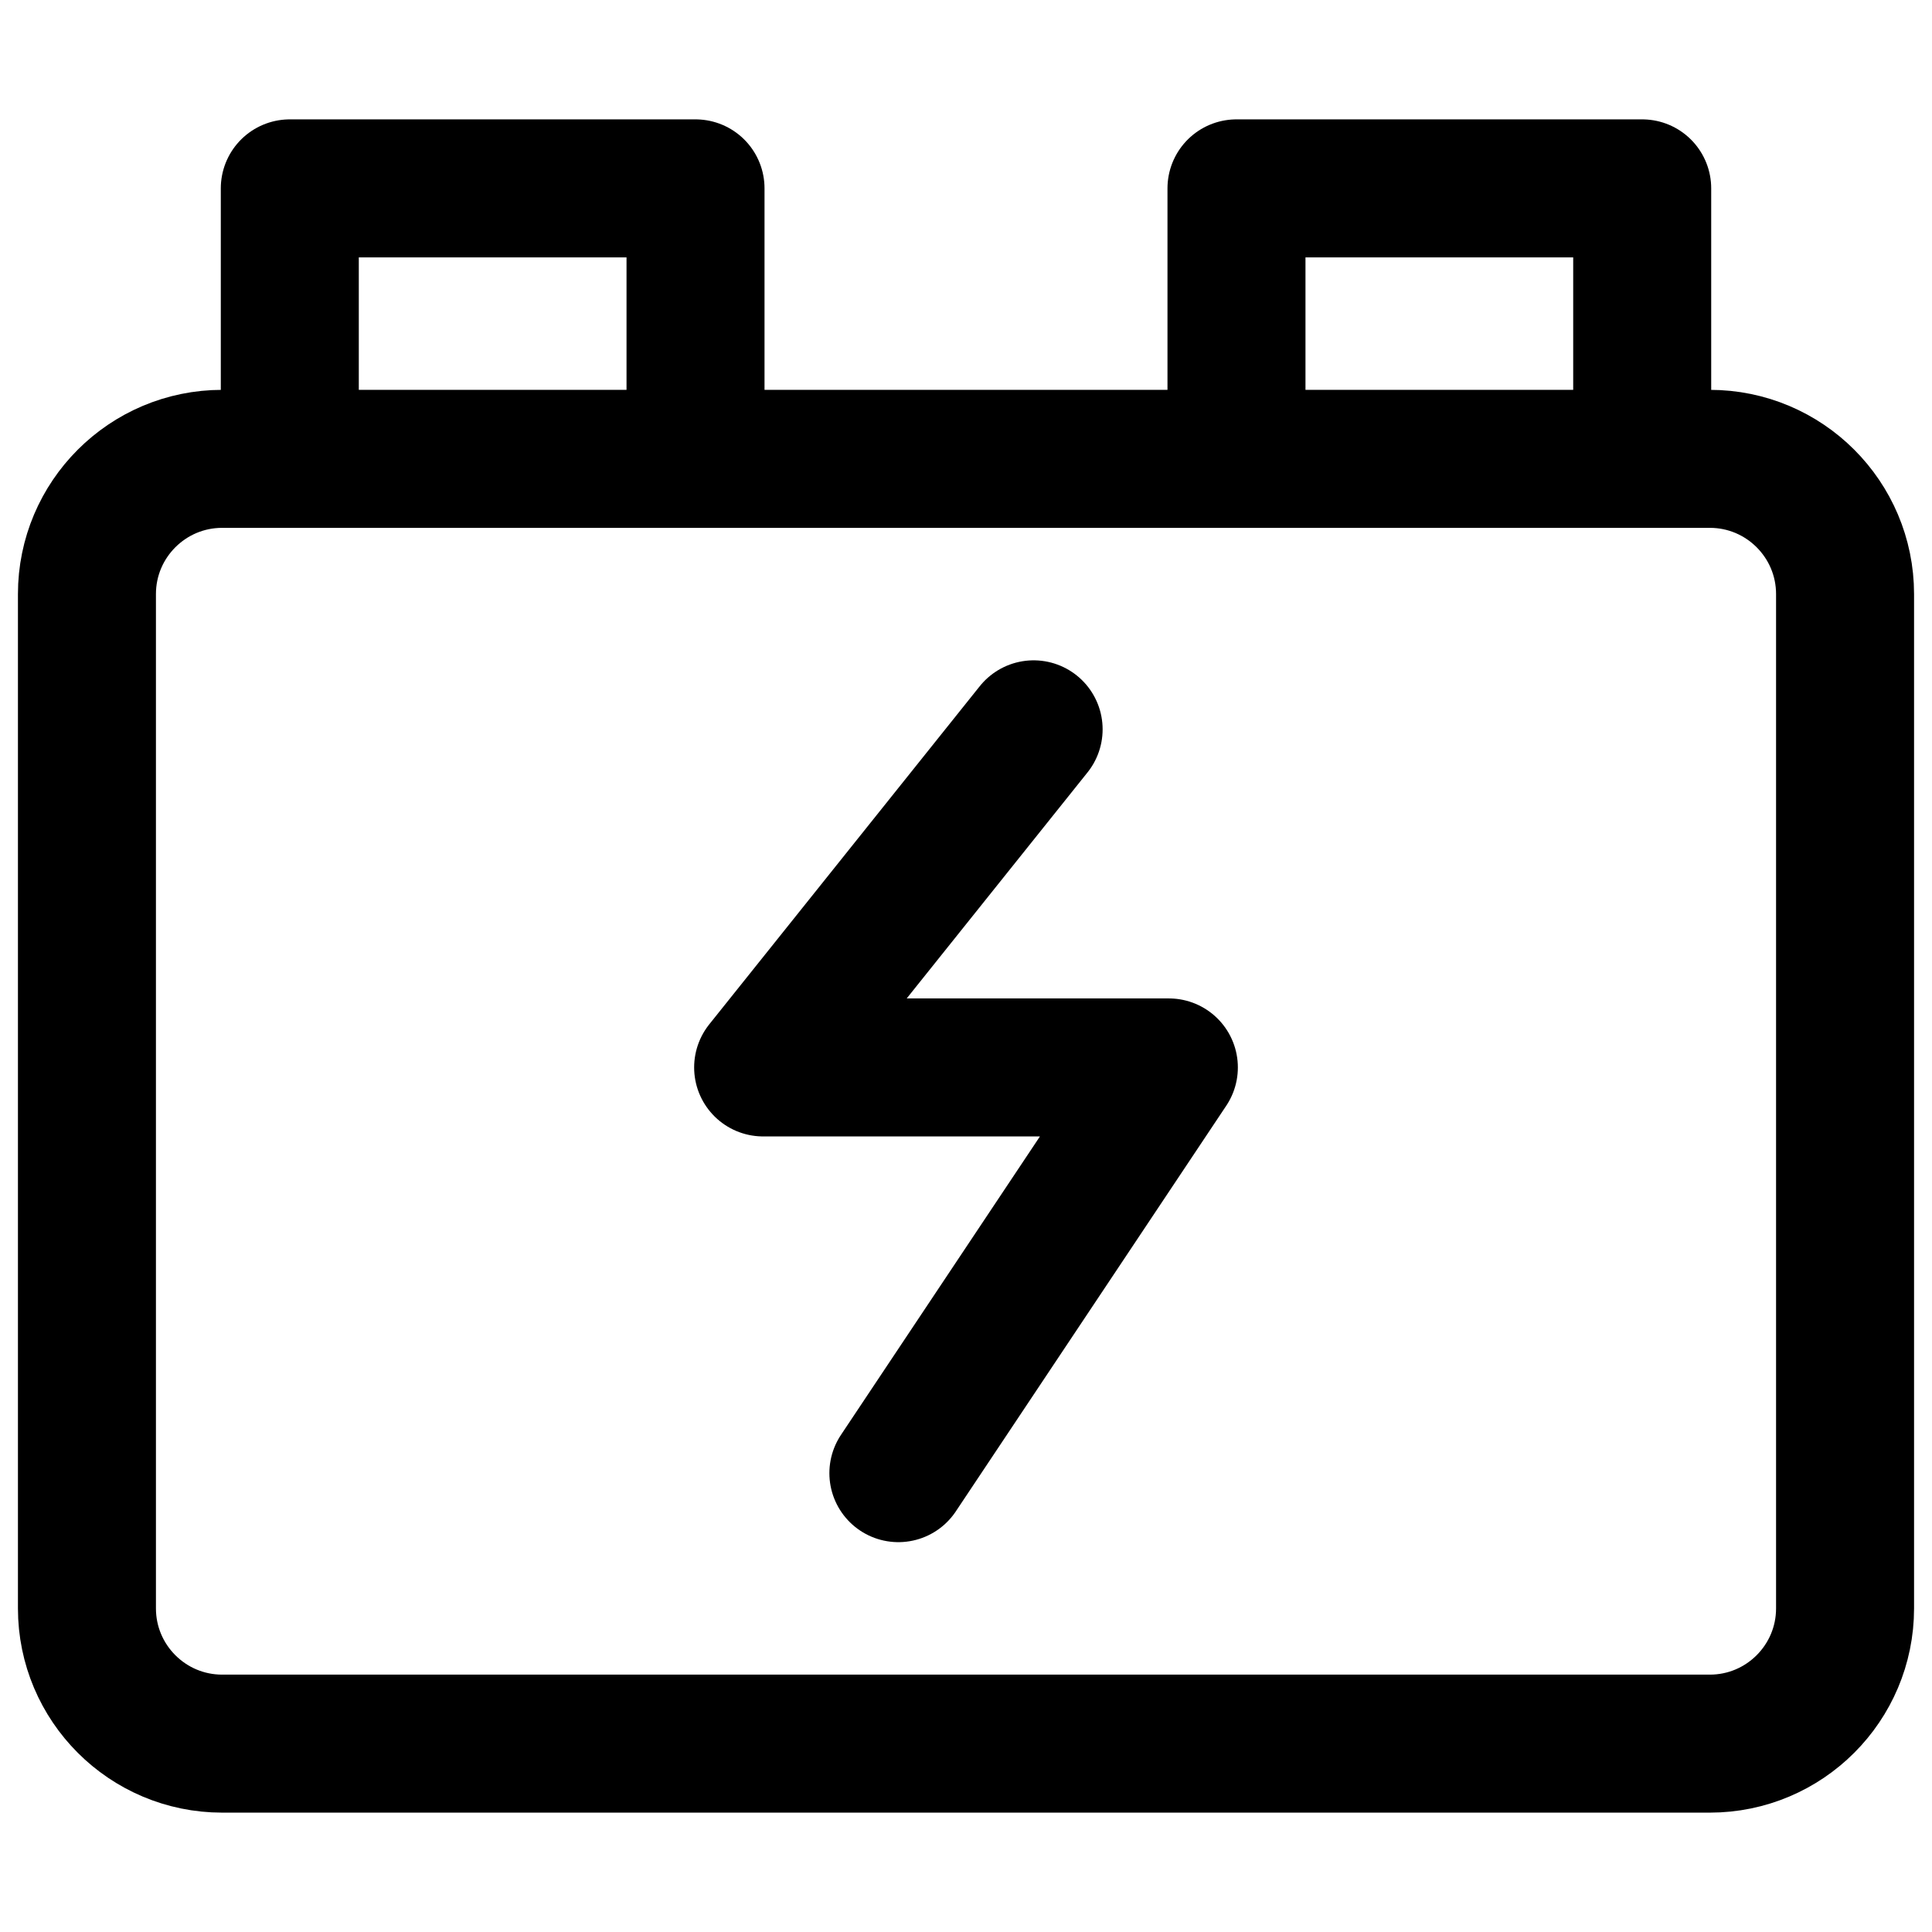
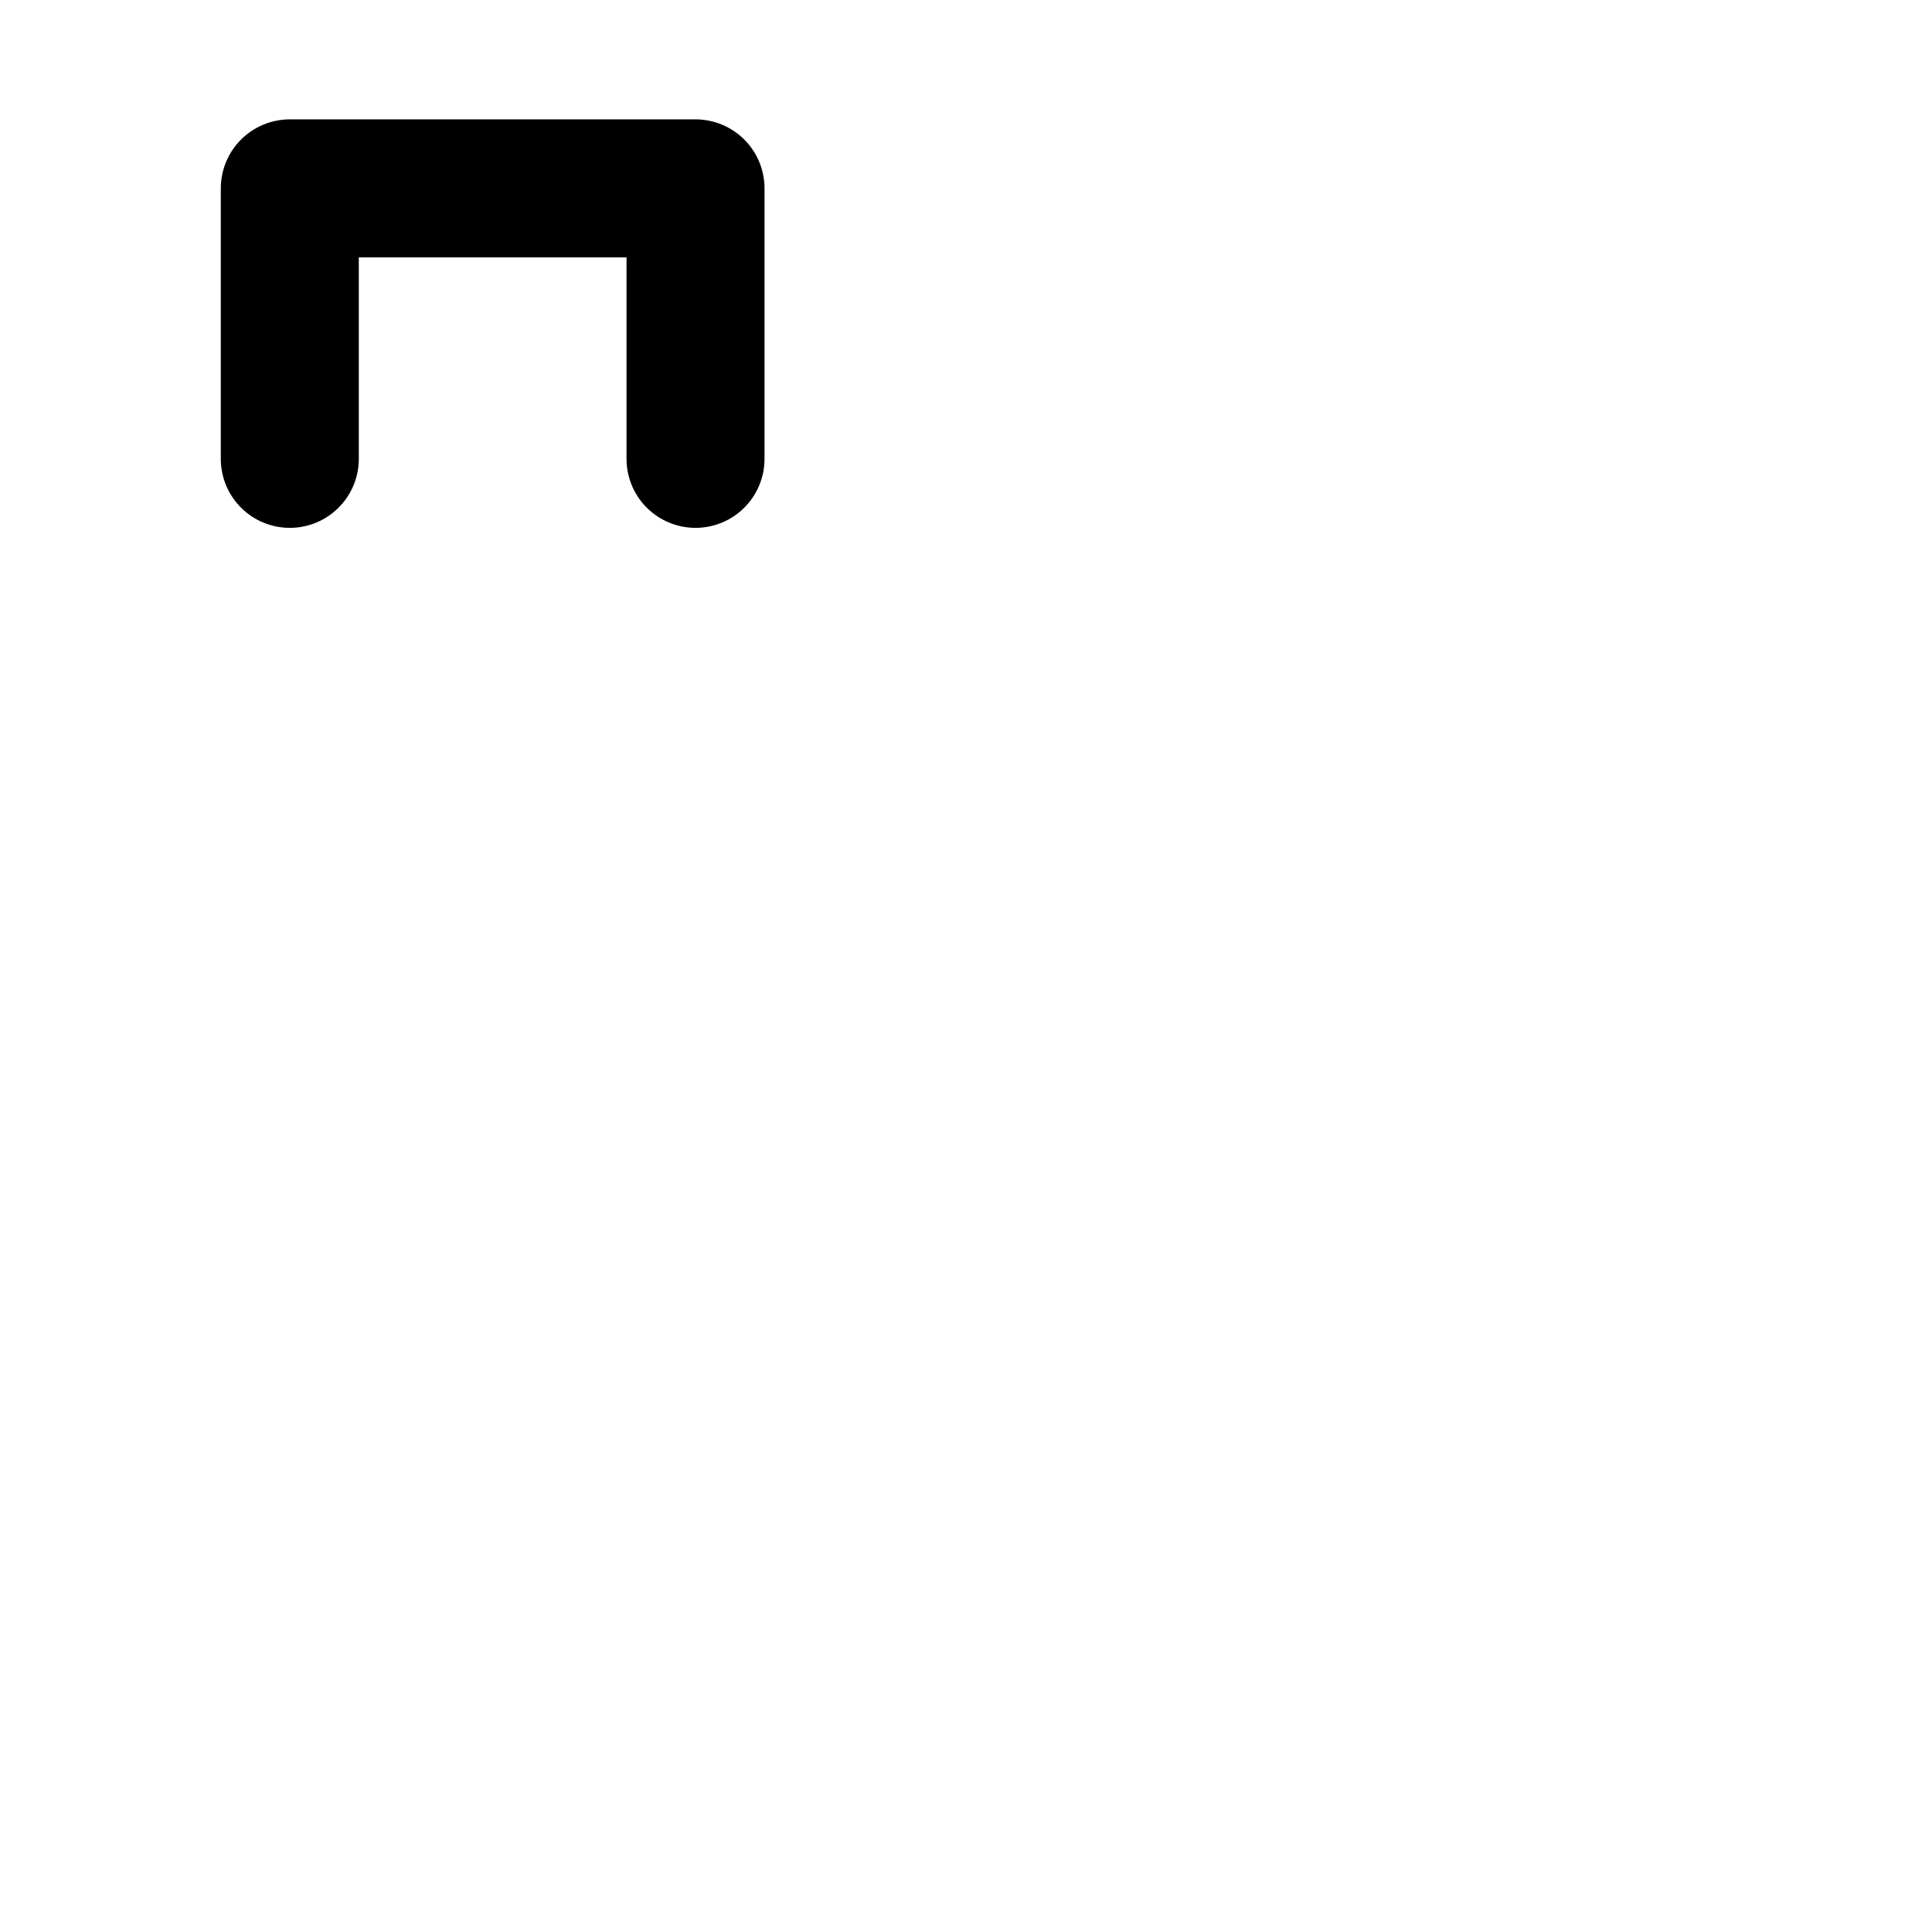
<svg xmlns="http://www.w3.org/2000/svg" fill="none" viewBox="0 0 14 14" id="Car-Battery-Charging--Streamline-Core">
  <desc>Car Battery Charging Streamline Icon: https://streamlinehq.com</desc>
  <g id="car-battery-charging">
-     <path id="Vector 1972" stroke="#000000" stroke-linecap="round" stroke-linejoin="round" d="M0.63 4.305V11.655C0.63 12.196 1.069 12.635 1.61 12.635H12.39C12.931 12.635 13.37 12.196 13.37 11.655V4.305C13.37 3.764 12.931 3.325 12.39 3.325H1.61C1.069 3.325 0.63 3.764 0.63 4.305Z" stroke-width="1" />
    <path id="Vector 1973" stroke="#000000" stroke-linecap="round" stroke-linejoin="round" d="M2.1 3.325V1.365H5.04V3.325" stroke-width="1" />
-     <path id="Vector 1974" stroke="#000000" stroke-linecap="round" stroke-linejoin="round" d="M8.96 3.325V1.365H11.9V3.325" stroke-width="1" />
-     <path id="Vector" stroke="#000000" stroke-linecap="round" stroke-linejoin="round" d="M7.49 5.285L5.53 7.735H8.47L6.51 10.675" stroke-width="1" />
  </g>
</svg>